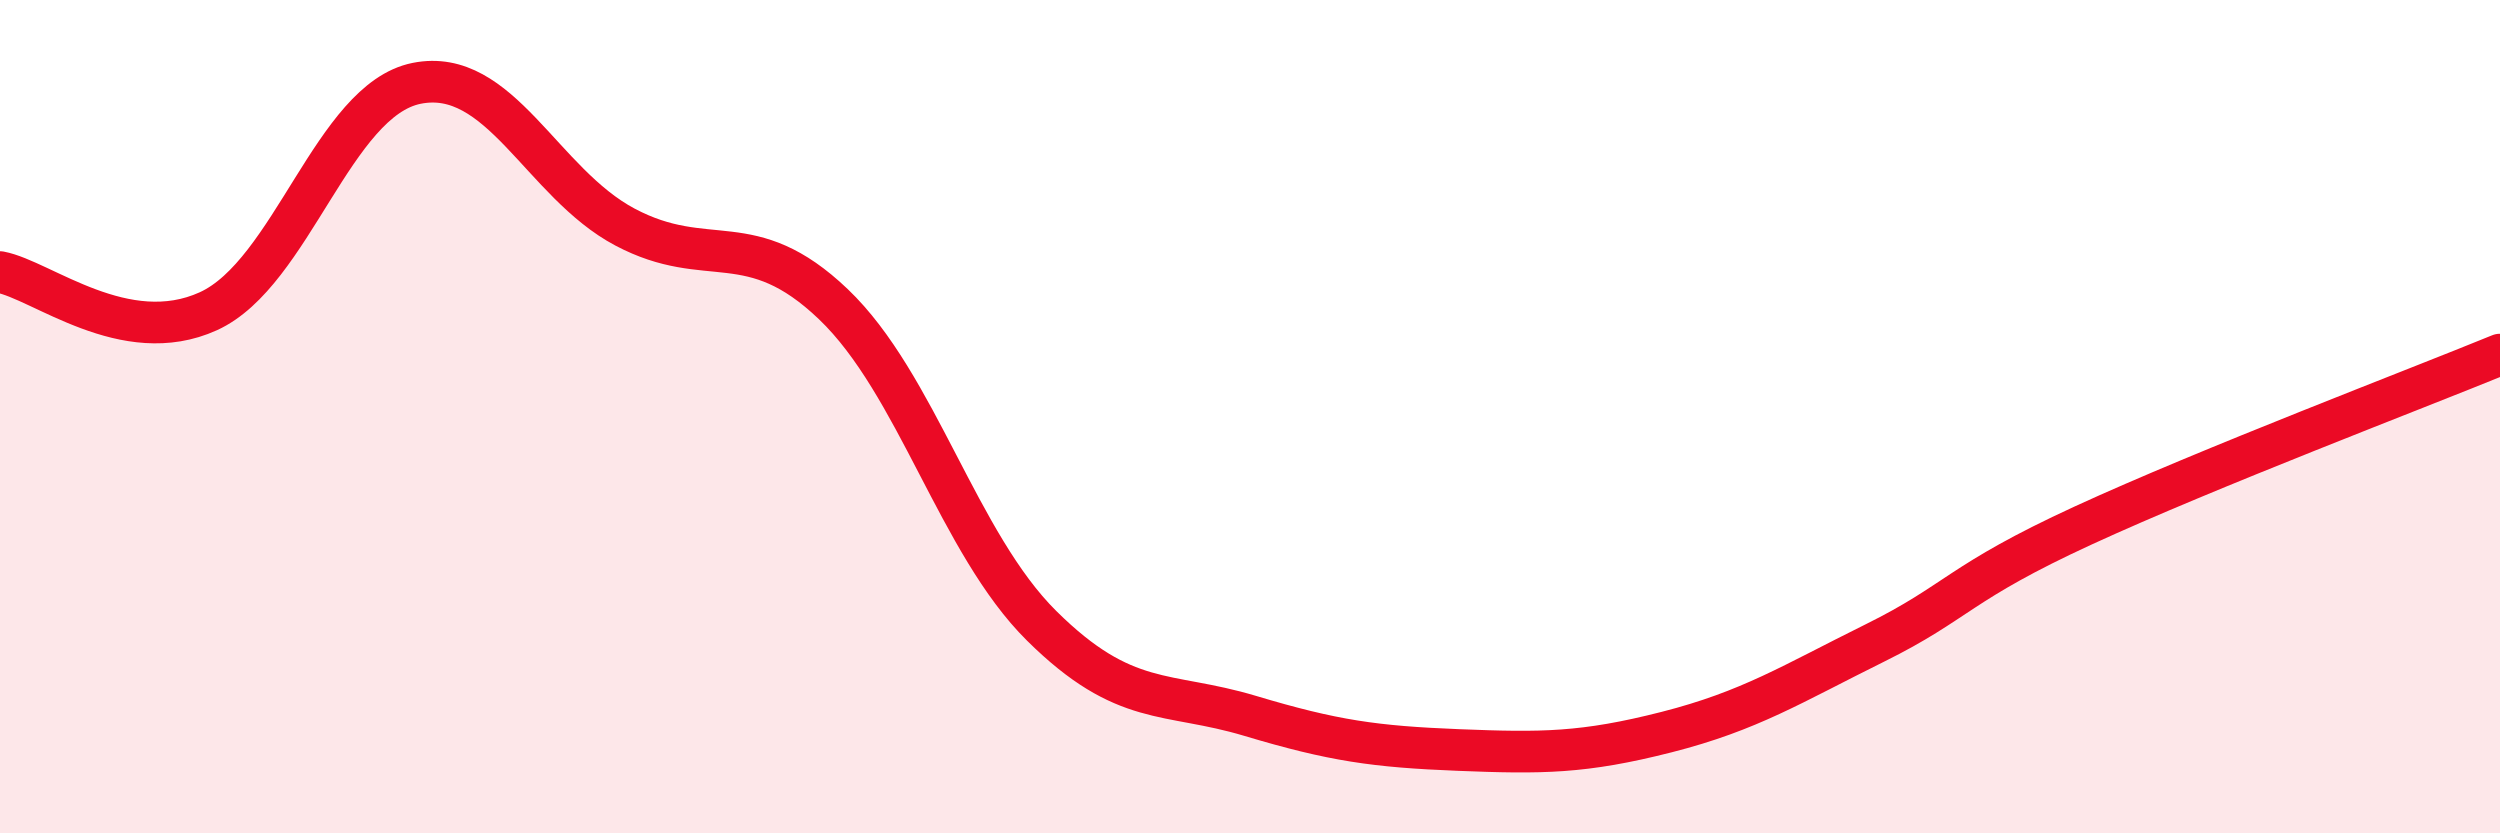
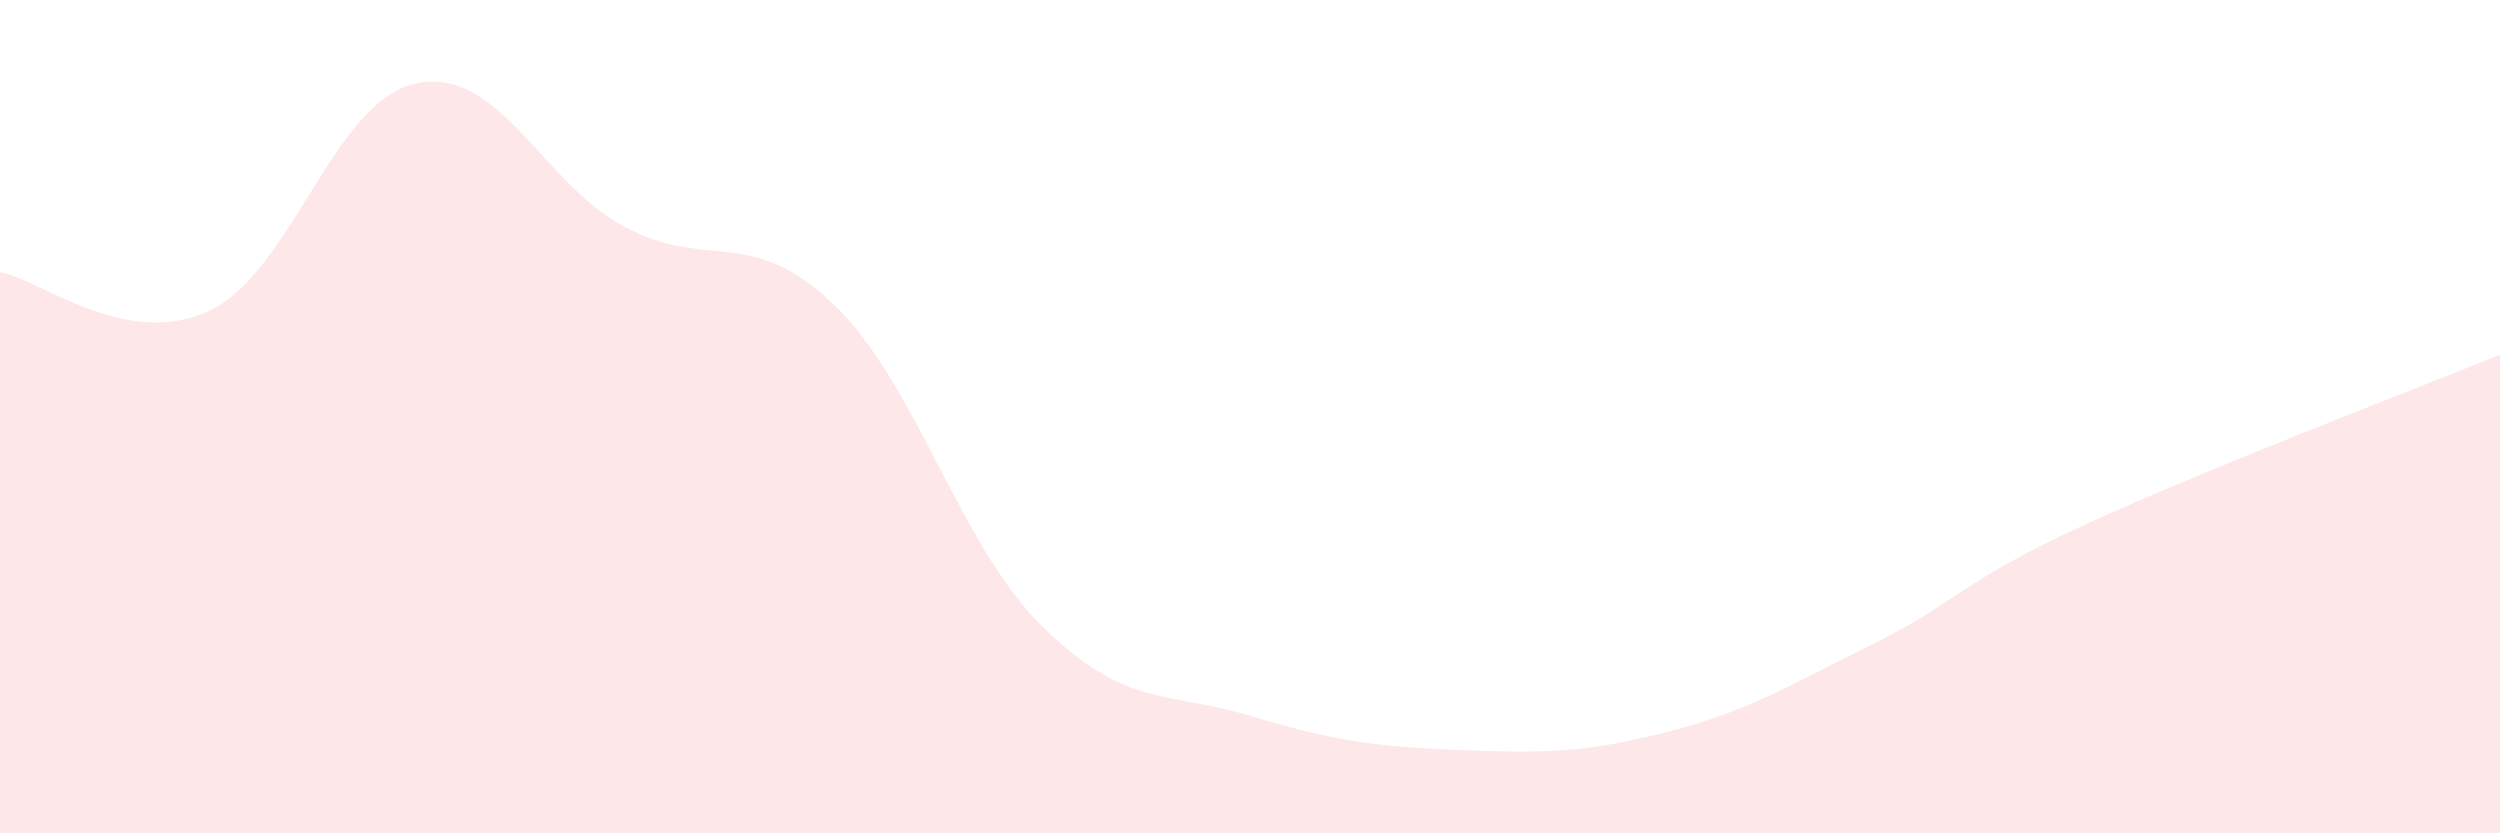
<svg xmlns="http://www.w3.org/2000/svg" width="60" height="20" viewBox="0 0 60 20">
  <path d="M 0,6.53 C 1,6.72 3,8.38 5,7.47 C 7,6.56 8,2.4 10,2 C 12,1.6 13,4.39 15,5.45 C 17,6.51 18,5.39 20,7.3 C 22,9.21 23,13.04 25,15.02 C 27,17 28,16.58 30,17.18 C 32,17.78 33,17.92 35,18 C 37,18.08 38,18.08 40,17.57 C 42,17.06 43,16.42 45,15.43 C 47,14.44 47,13.99 50,12.61 C 53,11.23 58,9.33 60,8.51L60 20L0 20Z" fill="#EB0A25" opacity="0.1" stroke-linecap="round" stroke-linejoin="round" />
-   <path d="M 0,6.53 C 1,6.72 3,8.38 5,7.47 C 7,6.56 8,2.4 10,2 C 12,1.6 13,4.39 15,5.45 C 17,6.51 18,5.39 20,7.3 C 22,9.21 23,13.04 25,15.02 C 27,17 28,16.58 30,17.18 C 32,17.78 33,17.92 35,18 C 37,18.08 38,18.08 40,17.57 C 42,17.06 43,16.42 45,15.43 C 47,14.44 47,13.99 50,12.61 C 53,11.23 58,9.33 60,8.51" stroke="#EB0A25" stroke-width="1" fill="none" stroke-linecap="round" stroke-linejoin="round" />
</svg>